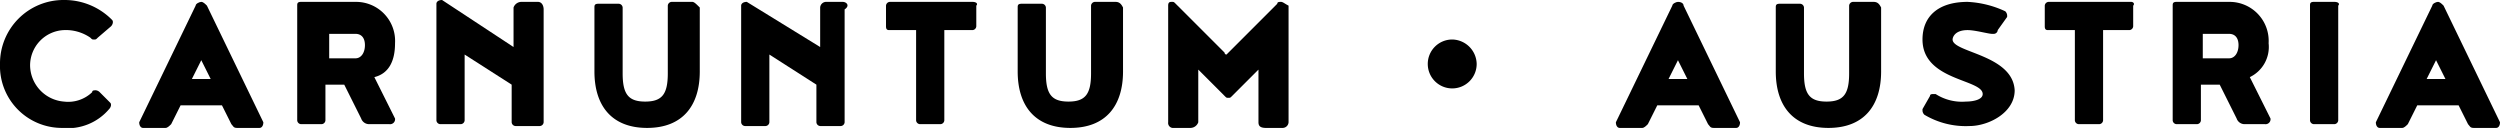
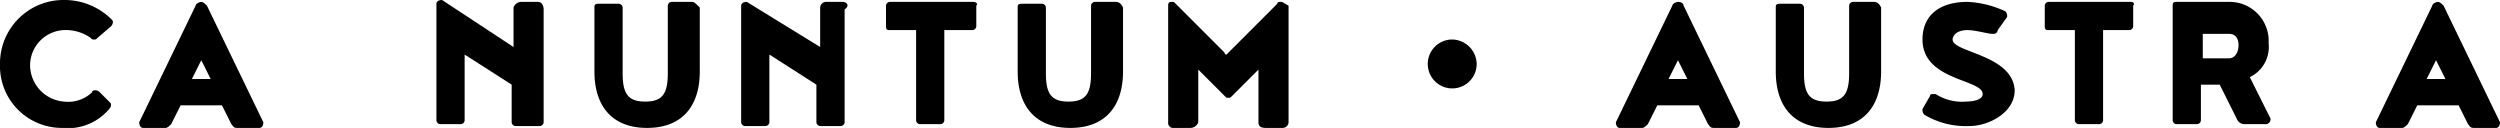
<svg xmlns="http://www.w3.org/2000/svg" id="Layer_1" data-name="Layer 1" viewBox="0 0 132.9 6.8">
  <title>carnuntum</title>
  <g>
    <path d="M29,84.2c-.1,0-.3.1-.3.2l-3,6.2c0,.2.1.3.2.3h1.2c.1,0,.2-.1.3-.2l.5-1h2.2l.5,1c.1.1.1.2.3.2h1.2c.1,0,.2-.1.2-.3l-3-6.2C29.2,84.3,29.1,84.2,29,84.2Zm-.5,4.1.5-1,.5,1Z" transform="translate(-18.3 -84.1)" />
    <path d="M21.7,85.7a2.296,2.296,0,0,1,1.4.4c.1.1.1.1.2.1s.1,0,.2-.1l.7-.6a.349.349,0,0,0,.1-.2c0-.1,0-.1-.1-.2a3.552,3.552,0,0,0-2.5-1,3.372,3.372,0,0,0-3.4,3.4,3.289,3.289,0,0,0,3.3,3.4,2.877,2.877,0,0,0,2.5-1,.349.349,0,0,0,.1-.2c0-.1,0-.1-.1-.2l-.5-.5a.349.349,0,0,0-.2-.1c-.1,0-.2,0-.2.1a1.837,1.837,0,0,1-1.5.5,1.953,1.953,0,0,1-1.8-1.9A1.88,1.88,0,0,1,21.7,85.7Z" transform="translate(-18.3 -84.1)" />
-     <path d="M39.3,86.4a2.076,2.076,0,0,0-2.1-2.2H34.3c-.2,0-.2.1-.2.2v6.1a.215.215,0,0,0,.2.2h1.1a.215.215,0,0,0,.2-.2V88.6h1l.9,1.8a.446.446,0,0,0,.4.3H39a.265.265,0,0,0,.3-.3l-1.1-2.2C39,88,39.3,87.3,39.3,86.4Zm-2.1.8H35.8V85.9h1.4c.3,0,.5.2.5.6S37.5,87.2,37.2,87.2Z" transform="translate(-18.3 -84.1)" />
    <path d="M117.9,84.2h-1.1a.215.215,0,0,0-.2.2V88c0,1.1-.3,1.5-1.2,1.5s-1.2-.4-1.2-1.5V84.5a.215.215,0,0,0-.2-.2h-1.1c-.2,0-.2.1-.2.2v3.4c0,1.8.9,3,2.8,3s2.8-1.2,2.8-3V84.5C118.2,84.3,118.1,84.2,117.9,84.2Z" transform="translate(-18.3 -84.1)" />
    <path d="M131.6,84.2h-4.4a.215.215,0,0,0-.2.2v1.1c0,.2.1.2.2.2h1.4v4.8a.215.215,0,0,0,.2.2h1.1a.215.215,0,0,0,.2-.2V85.7h1.4a.215.215,0,0,0,.2-.2V84.4C131.8,84.3,131.7,84.2,131.6,84.2Z" transform="translate(-18.3 -84.1)" />
    <path d="M122.1,86.2c0-.1.1-.5.8-.5.4,0,1.1.2,1.3.2h.1a.215.215,0,0,0,.2-.2l.5-.7v-.1a.349.349,0,0,0-.1-.2,5.32,5.32,0,0,0-2-.5c-1.6,0-2.4.8-2.4,2,0,2.2,3.2,2.1,3.2,2.9,0,.3-.5.4-.9.4a2.584,2.584,0,0,1-1.6-.4h-.1c-.1,0-.2,0-.2.1l-.4.7V90a.349.349,0,0,0,.1.2,4.291,4.291,0,0,0,2.4.6c1,0,2.4-.7,2.4-1.9C125.3,87,122.1,86.9,122.1,86.2Z" transform="translate(-18.3 -84.1)" />
    <path d="M138.9,86.4a2.076,2.076,0,0,0-2.1-2.2H134c-.2,0-.2.1-.2.2v6.1a.215.215,0,0,0,.2.2h1.1a.215.215,0,0,0,.2-.2V88.6h1l.9,1.8a.446.446,0,0,0,.4.3h1.1a.265.265,0,0,0,.3-.3l-1.1-2.2A1.779,1.779,0,0,0,138.9,86.4Zm-2.1.8h-1.4V85.9h1.4c.3,0,.5.2.5.6S137.1,87.2,136.8,87.2Z" transform="translate(-18.3 -84.1)" />
    <path d="M147.9,84.2c-.1,0-.3.1-.3.2l-3,6.2c0,.2.1.3.2.3H146c.1,0,.2-.1.3-.2l.5-1H149l.5,1c.1.1.1.2.3.2H151c.1,0,.2-.1.2-.3l-3-6.2C148.1,84.3,148,84.2,147.9,84.2Zm-.6,4.1.5-1,.5,1Z" transform="translate(-18.3 -84.1)" />
    <path d="M107.5,84.2c-.1,0-.3.1-.3.2l-3,6.2c0,.2.1.3.2.3h1.2c.1,0,.2-.1.3-.2l.5-1h2.2l.5,1c.1.1.1.2.3.2h1.2c.1,0,.2-.1.2-.3l-3-6.2C107.8,84.3,107.7,84.2,107.5,84.2Zm-.5,4.1.5-1,.5,1Z" transform="translate(-18.3 -84.1)" />
-     <path d="M142.4,84.2h-1.1c-.2,0-.2.1-.2.2v6.1a.215.215,0,0,0,.2.2h1.1a.215.215,0,0,0,.2-.2V84.4C142.7,84.3,142.6,84.2,142.4,84.2Z" transform="translate(-18.3 -84.1)" />
    <path d="M86.4,84.2c-.1,0-.2,0-.2.1l-2.6,2.6-.1.1a.098.098,0,0,1-.1-.1l-2.6-2.6c-.1-.1-.1-.1-.2-.1s-.2,0-.2.2v6.2a.265.265,0,0,0,.3.3h.9a.446.446,0,0,0,.4-.3V87.8l1.4,1.4c.1.1.1.1.2.1s.1,0,.2-.1l1.4-1.4v2.8c0,.2.1.3.4.3h.9a.319.319,0,0,0,.3-.3V84.4C86.6,84.3,86.5,84.2,86.4,84.2Z" transform="translate(-18.3 -84.1)" />
    <path d="M63.1,84.2h-.9a.319.319,0,0,0-.3.3v2.1L58,84.2c-.2,0-.3.1-.3.2v6.2a.215.215,0,0,0,.2.2H59a.215.215,0,0,0,.2-.2V87l2.5,1.6v2a.215.215,0,0,0,.2.2H63a.215.215,0,0,0,.2-.2v-6C63.5,84.4,63.3,84.2,63.1,84.2Z" transform="translate(-18.3 -84.1)" />
    <path d="M55.1,84.2H54a.215.215,0,0,0-.2.2V88c0,1.1-.3,1.5-1.2,1.5s-1.2-.4-1.2-1.5V84.5a.215.215,0,0,0-.2-.2H50.1c-.2,0-.2.1-.2.2v3.4c0,1.8.9,3,2.8,3s2.8-1.2,2.8-3V84.5C55.3,84.3,55.2,84.2,55.1,84.2Z" transform="translate(-18.3 -84.1)" />
    <path d="M95.5,86.2a1.3,1.3,0,1,0,1.3,1.3A1.324,1.324,0,0,0,95.5,86.2Z" transform="translate(-18.3 -84.1)" />
    <path d="M70,84.2H65.6a.215.215,0,0,0-.2.2v1.1c0,.2.1.2.2.2H67v4.8a.215.215,0,0,0,.2.2h1.1a.215.215,0,0,0,.2-.2V85.7H70a.215.215,0,0,0,.2-.2V84.4C70.3,84.3,70.2,84.2,70,84.2Z" transform="translate(-18.3 -84.1)" />
    <path d="M77.6,84.2H76.5a.215.215,0,0,0-.2.2V88c0,1.1-.3,1.5-1.2,1.5s-1.2-.4-1.2-1.5V84.5a.215.215,0,0,0-.2-.2H72.6c-.2,0-.2.1-.2.2v3.4c0,1.8.9,3,2.8,3s2.8-1.2,2.8-3V84.5C77.9,84.3,77.8,84.2,77.6,84.2Z" transform="translate(-18.3 -84.1)" />
    <path d="M46.9,84.2H46a.446.446,0,0,0-.4.3v2.1l-3.8-2.5c-.2,0-.3.1-.3.2v6.2a.215.215,0,0,0,.2.2h1.1a.215.215,0,0,0,.2-.2V87l2.5,1.6v2a.215.215,0,0,0,.2.2H47a.215.215,0,0,0,.2-.2v-6C47.2,84.4,47.1,84.2,46.9,84.2Z" transform="translate(-18.3 -84.1)" />
  </g>
</svg>